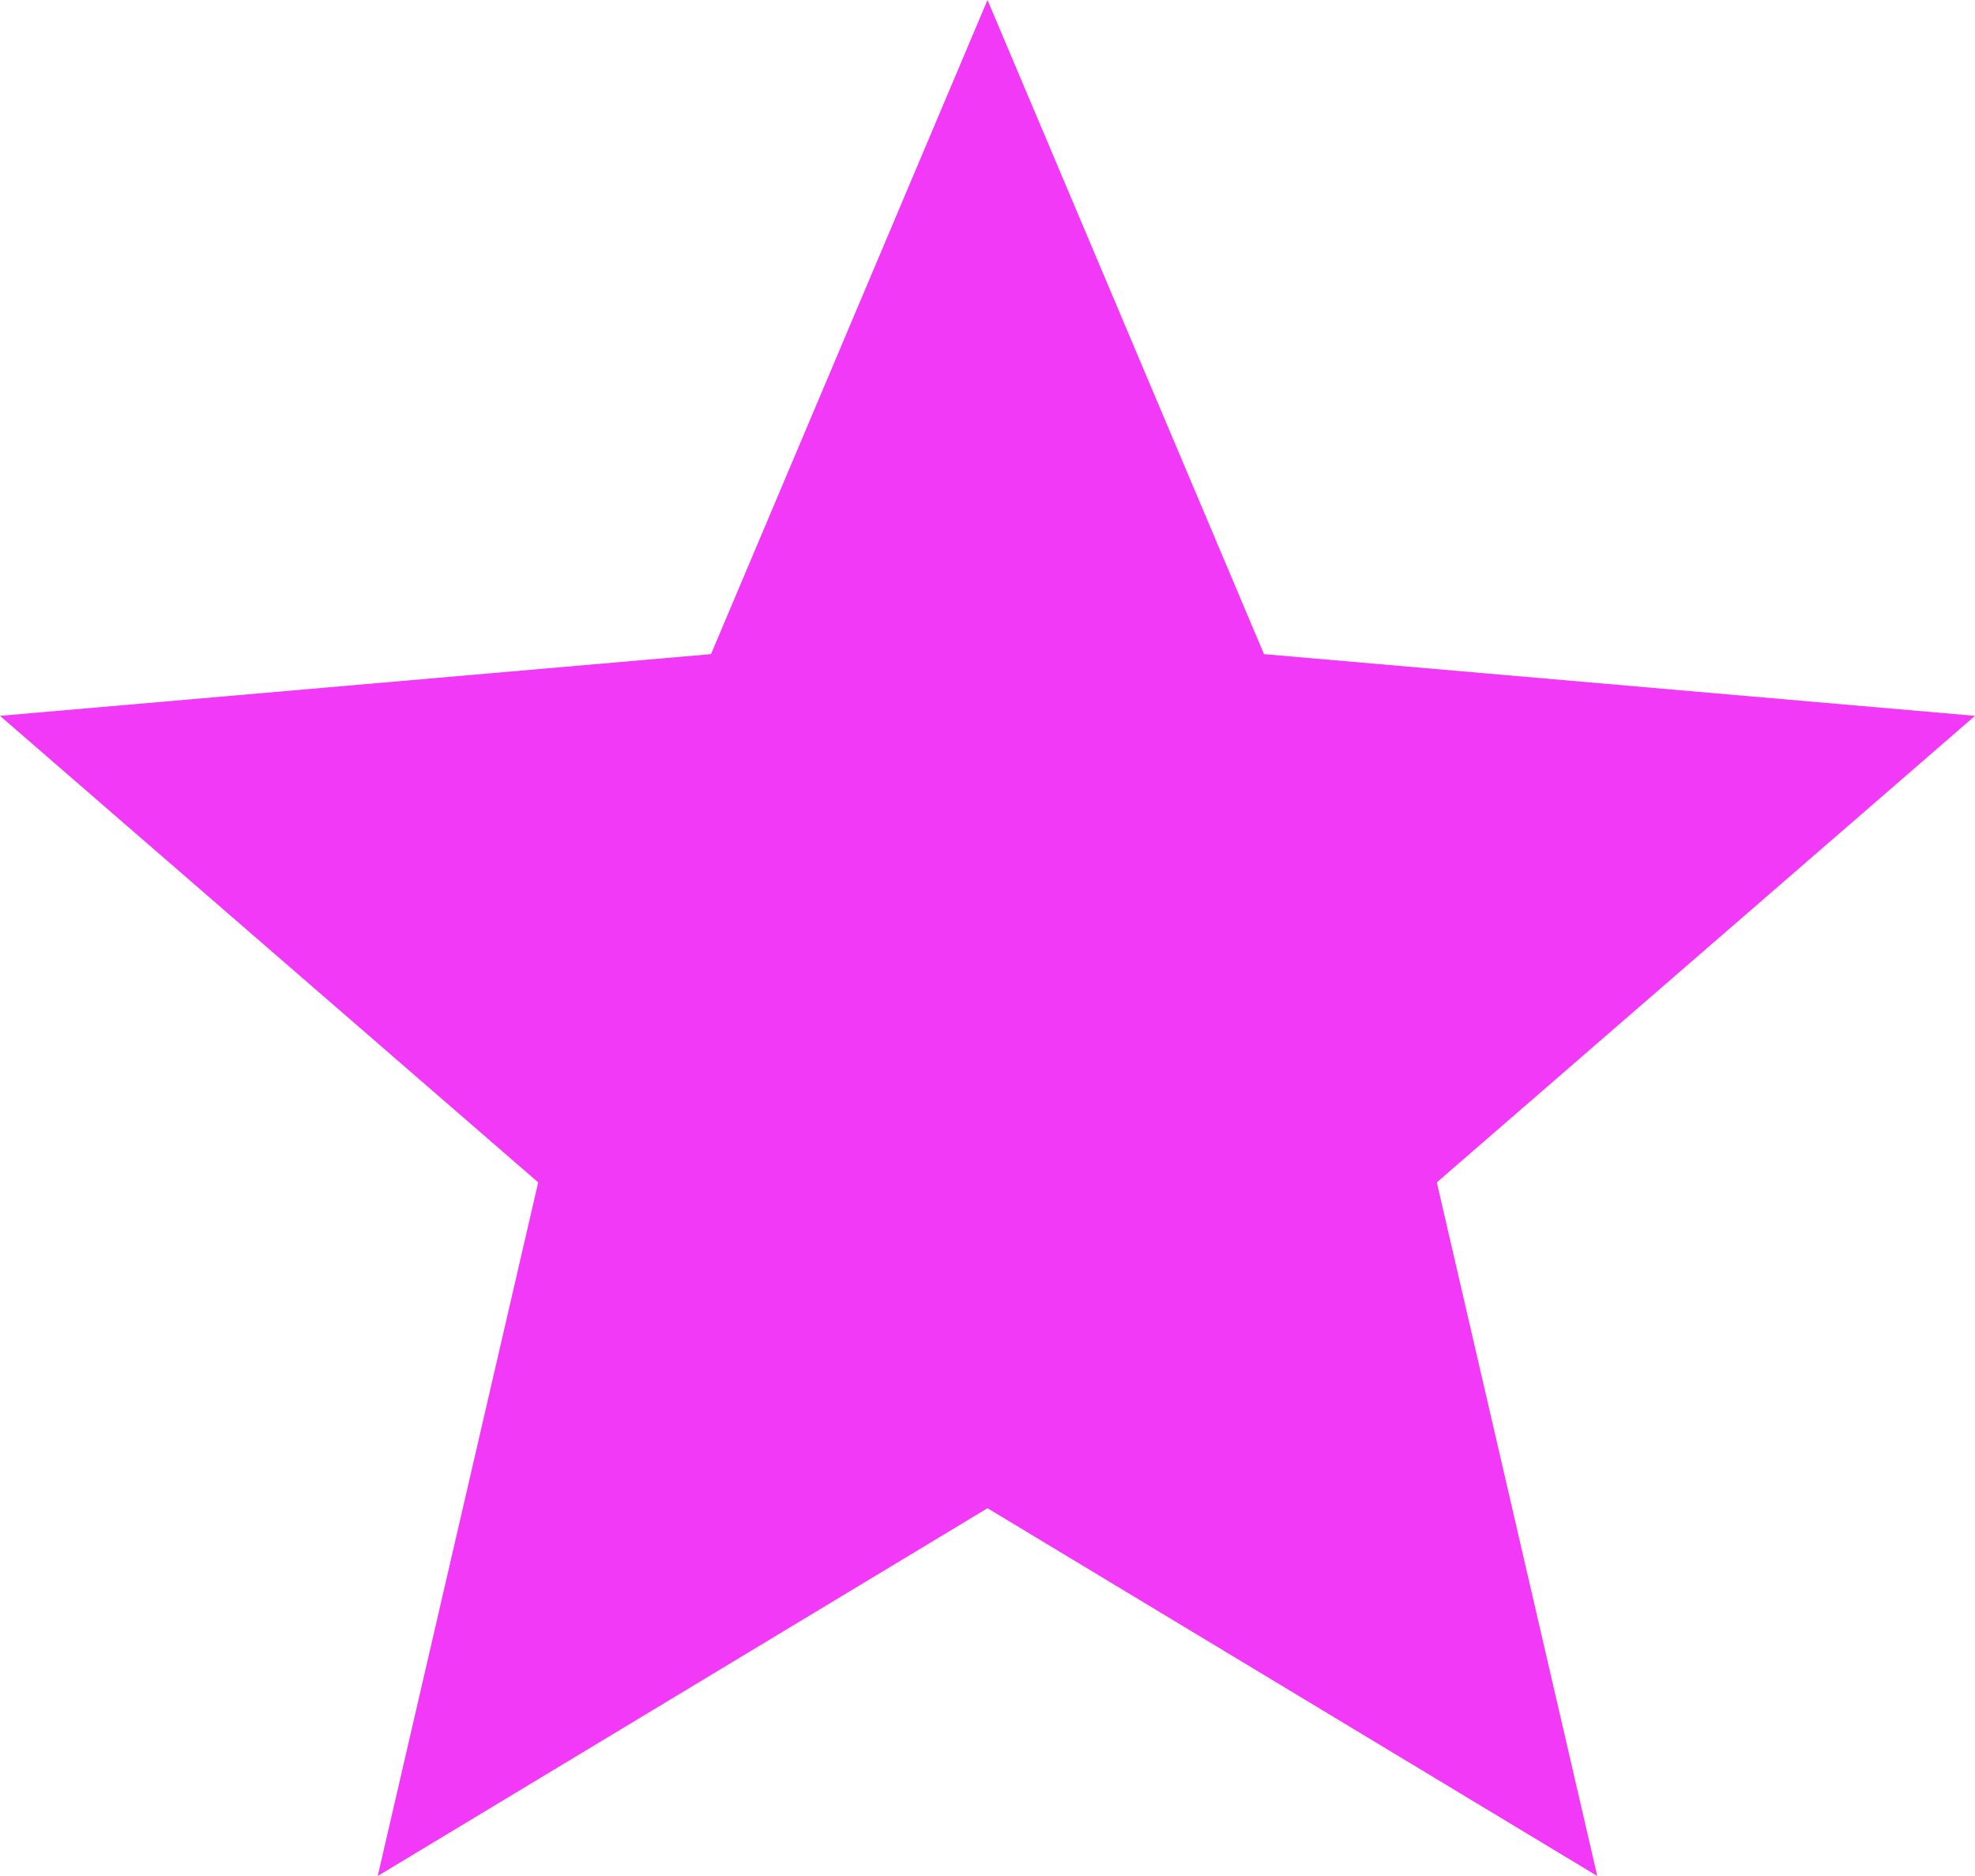
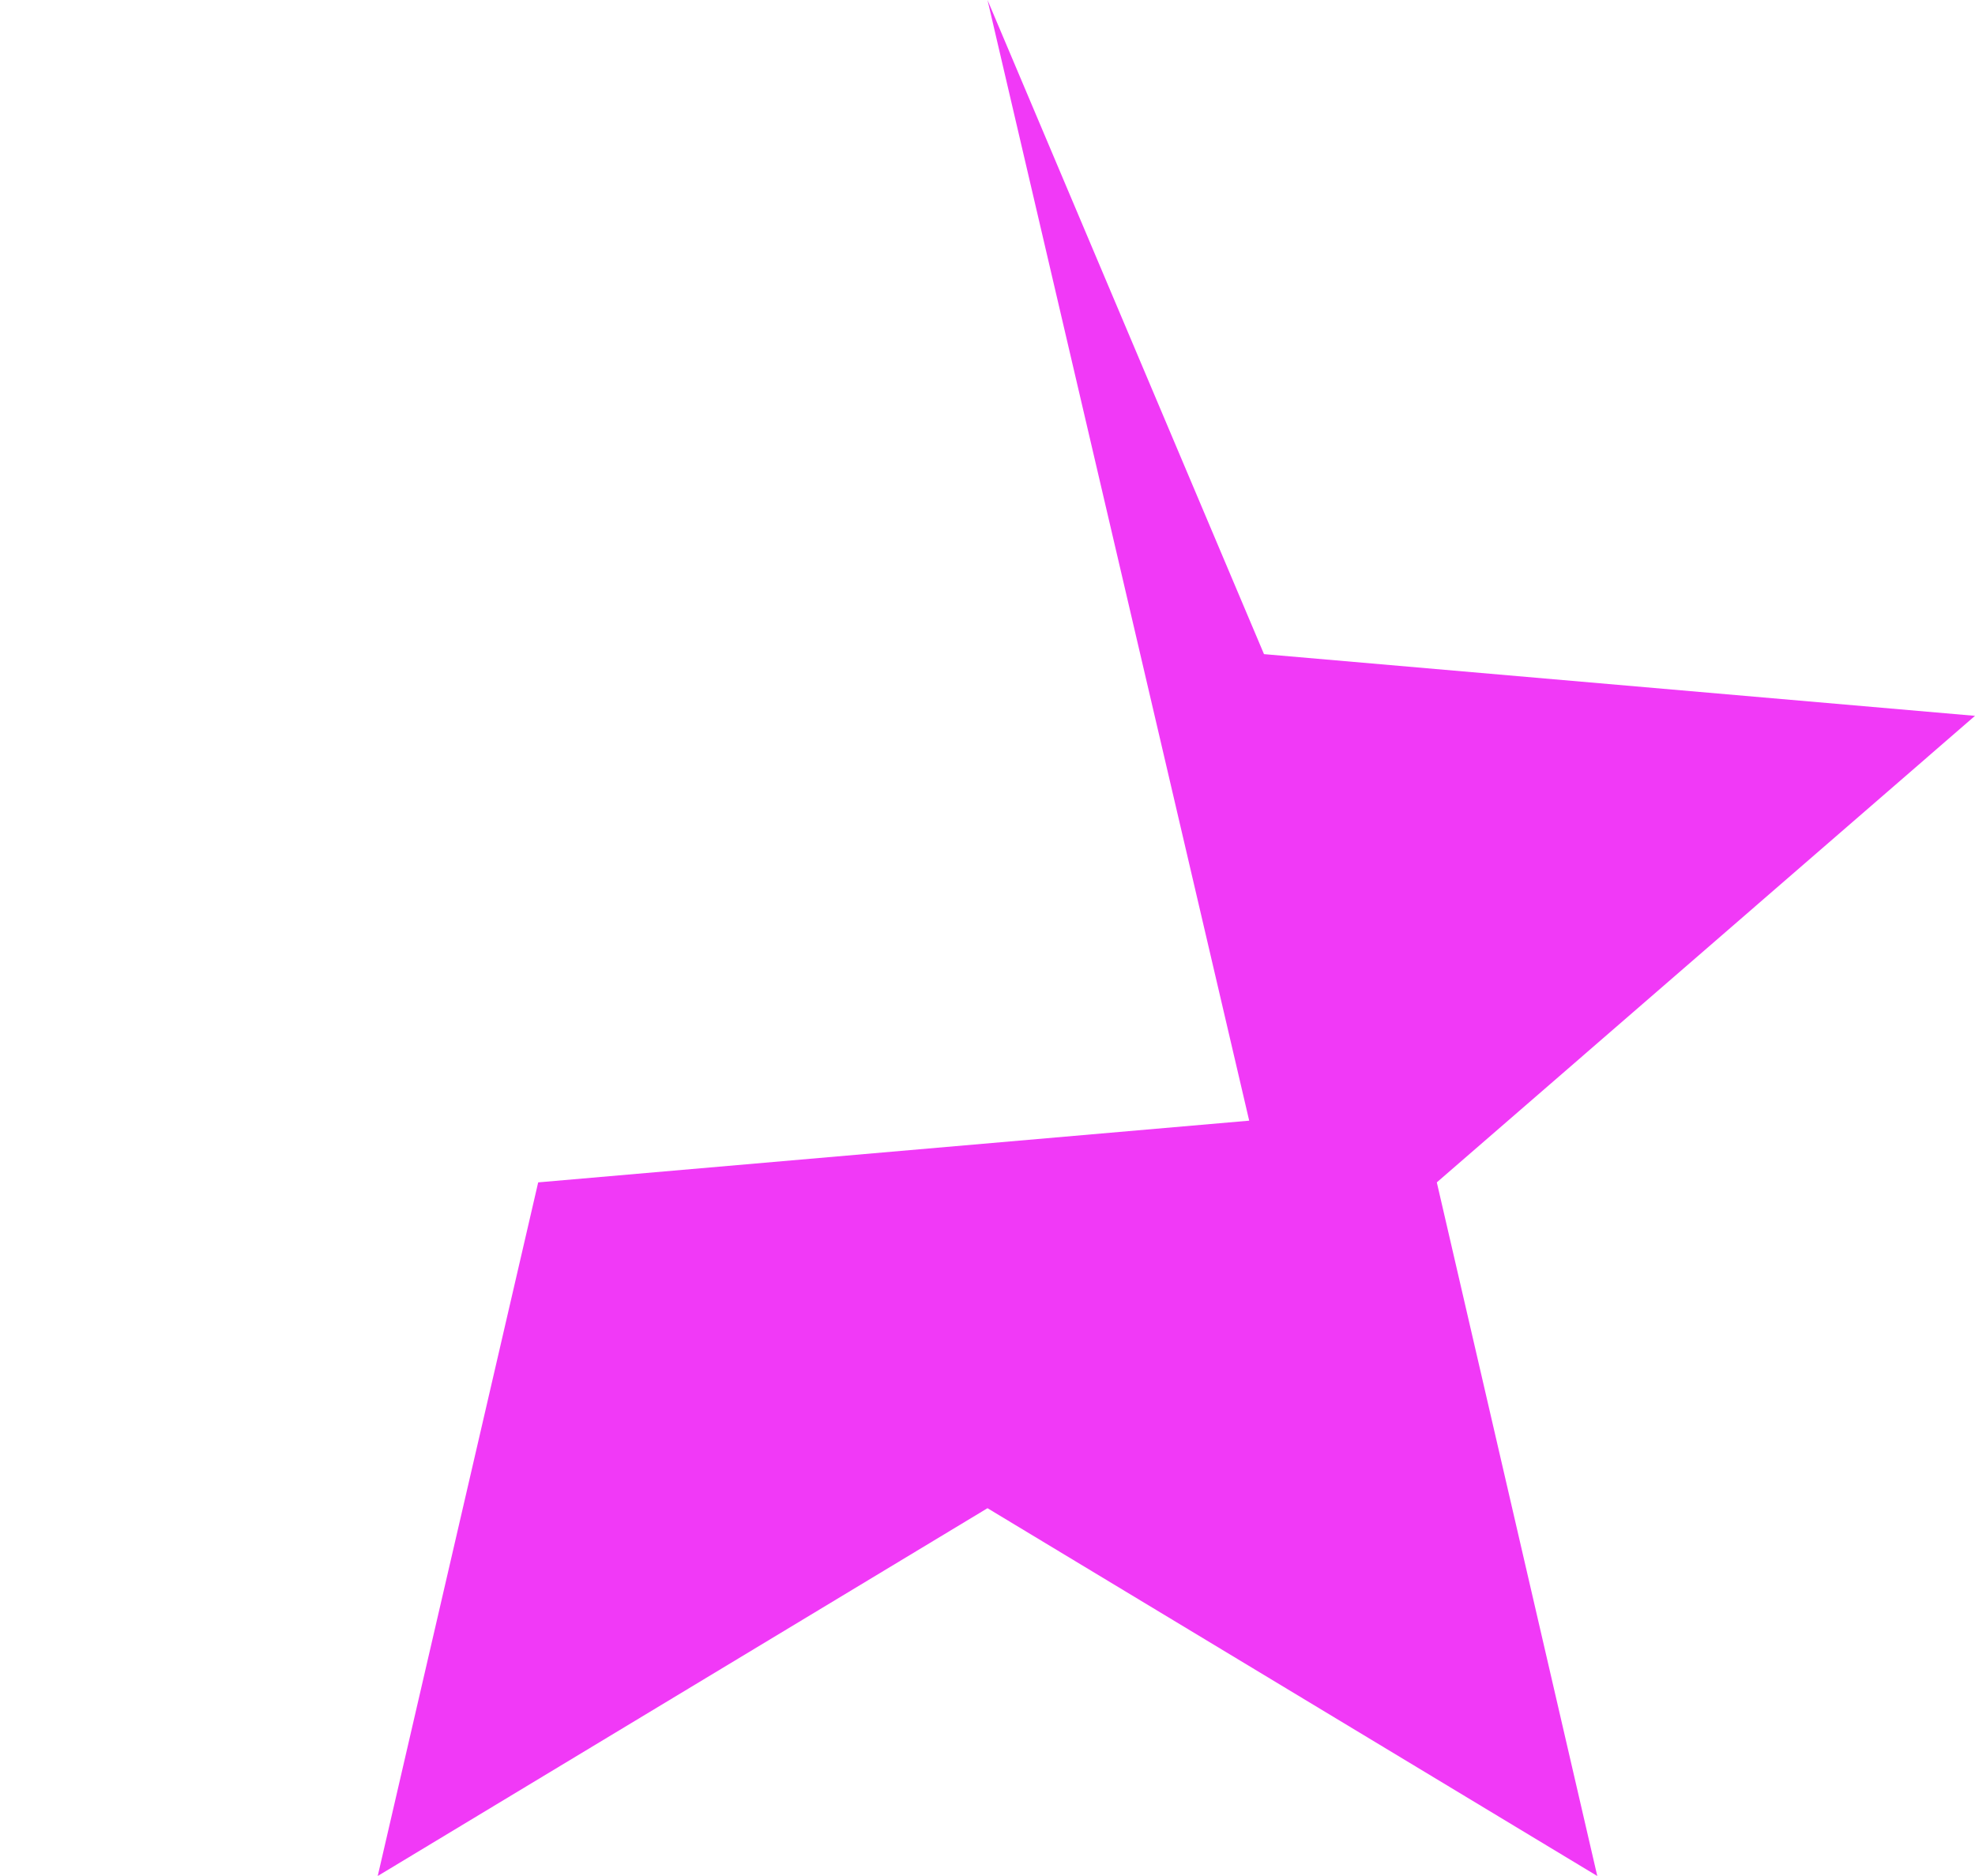
<svg xmlns="http://www.w3.org/2000/svg" width="20" height="19" fill="none">
-   <path fill="#F139F7" d="m3.825 19 1.625-7.025L0 7.25l7.2-.625L10 0l2.8 6.625 7.2.625-5.45 4.725L16.175 19 10 15.275 3.825 19Z" />
+   <path fill="#F139F7" d="m3.825 19 1.625-7.025l7.2-.625L10 0l2.8 6.625 7.2.625-5.45 4.725L16.175 19 10 15.275 3.825 19Z" />
</svg>